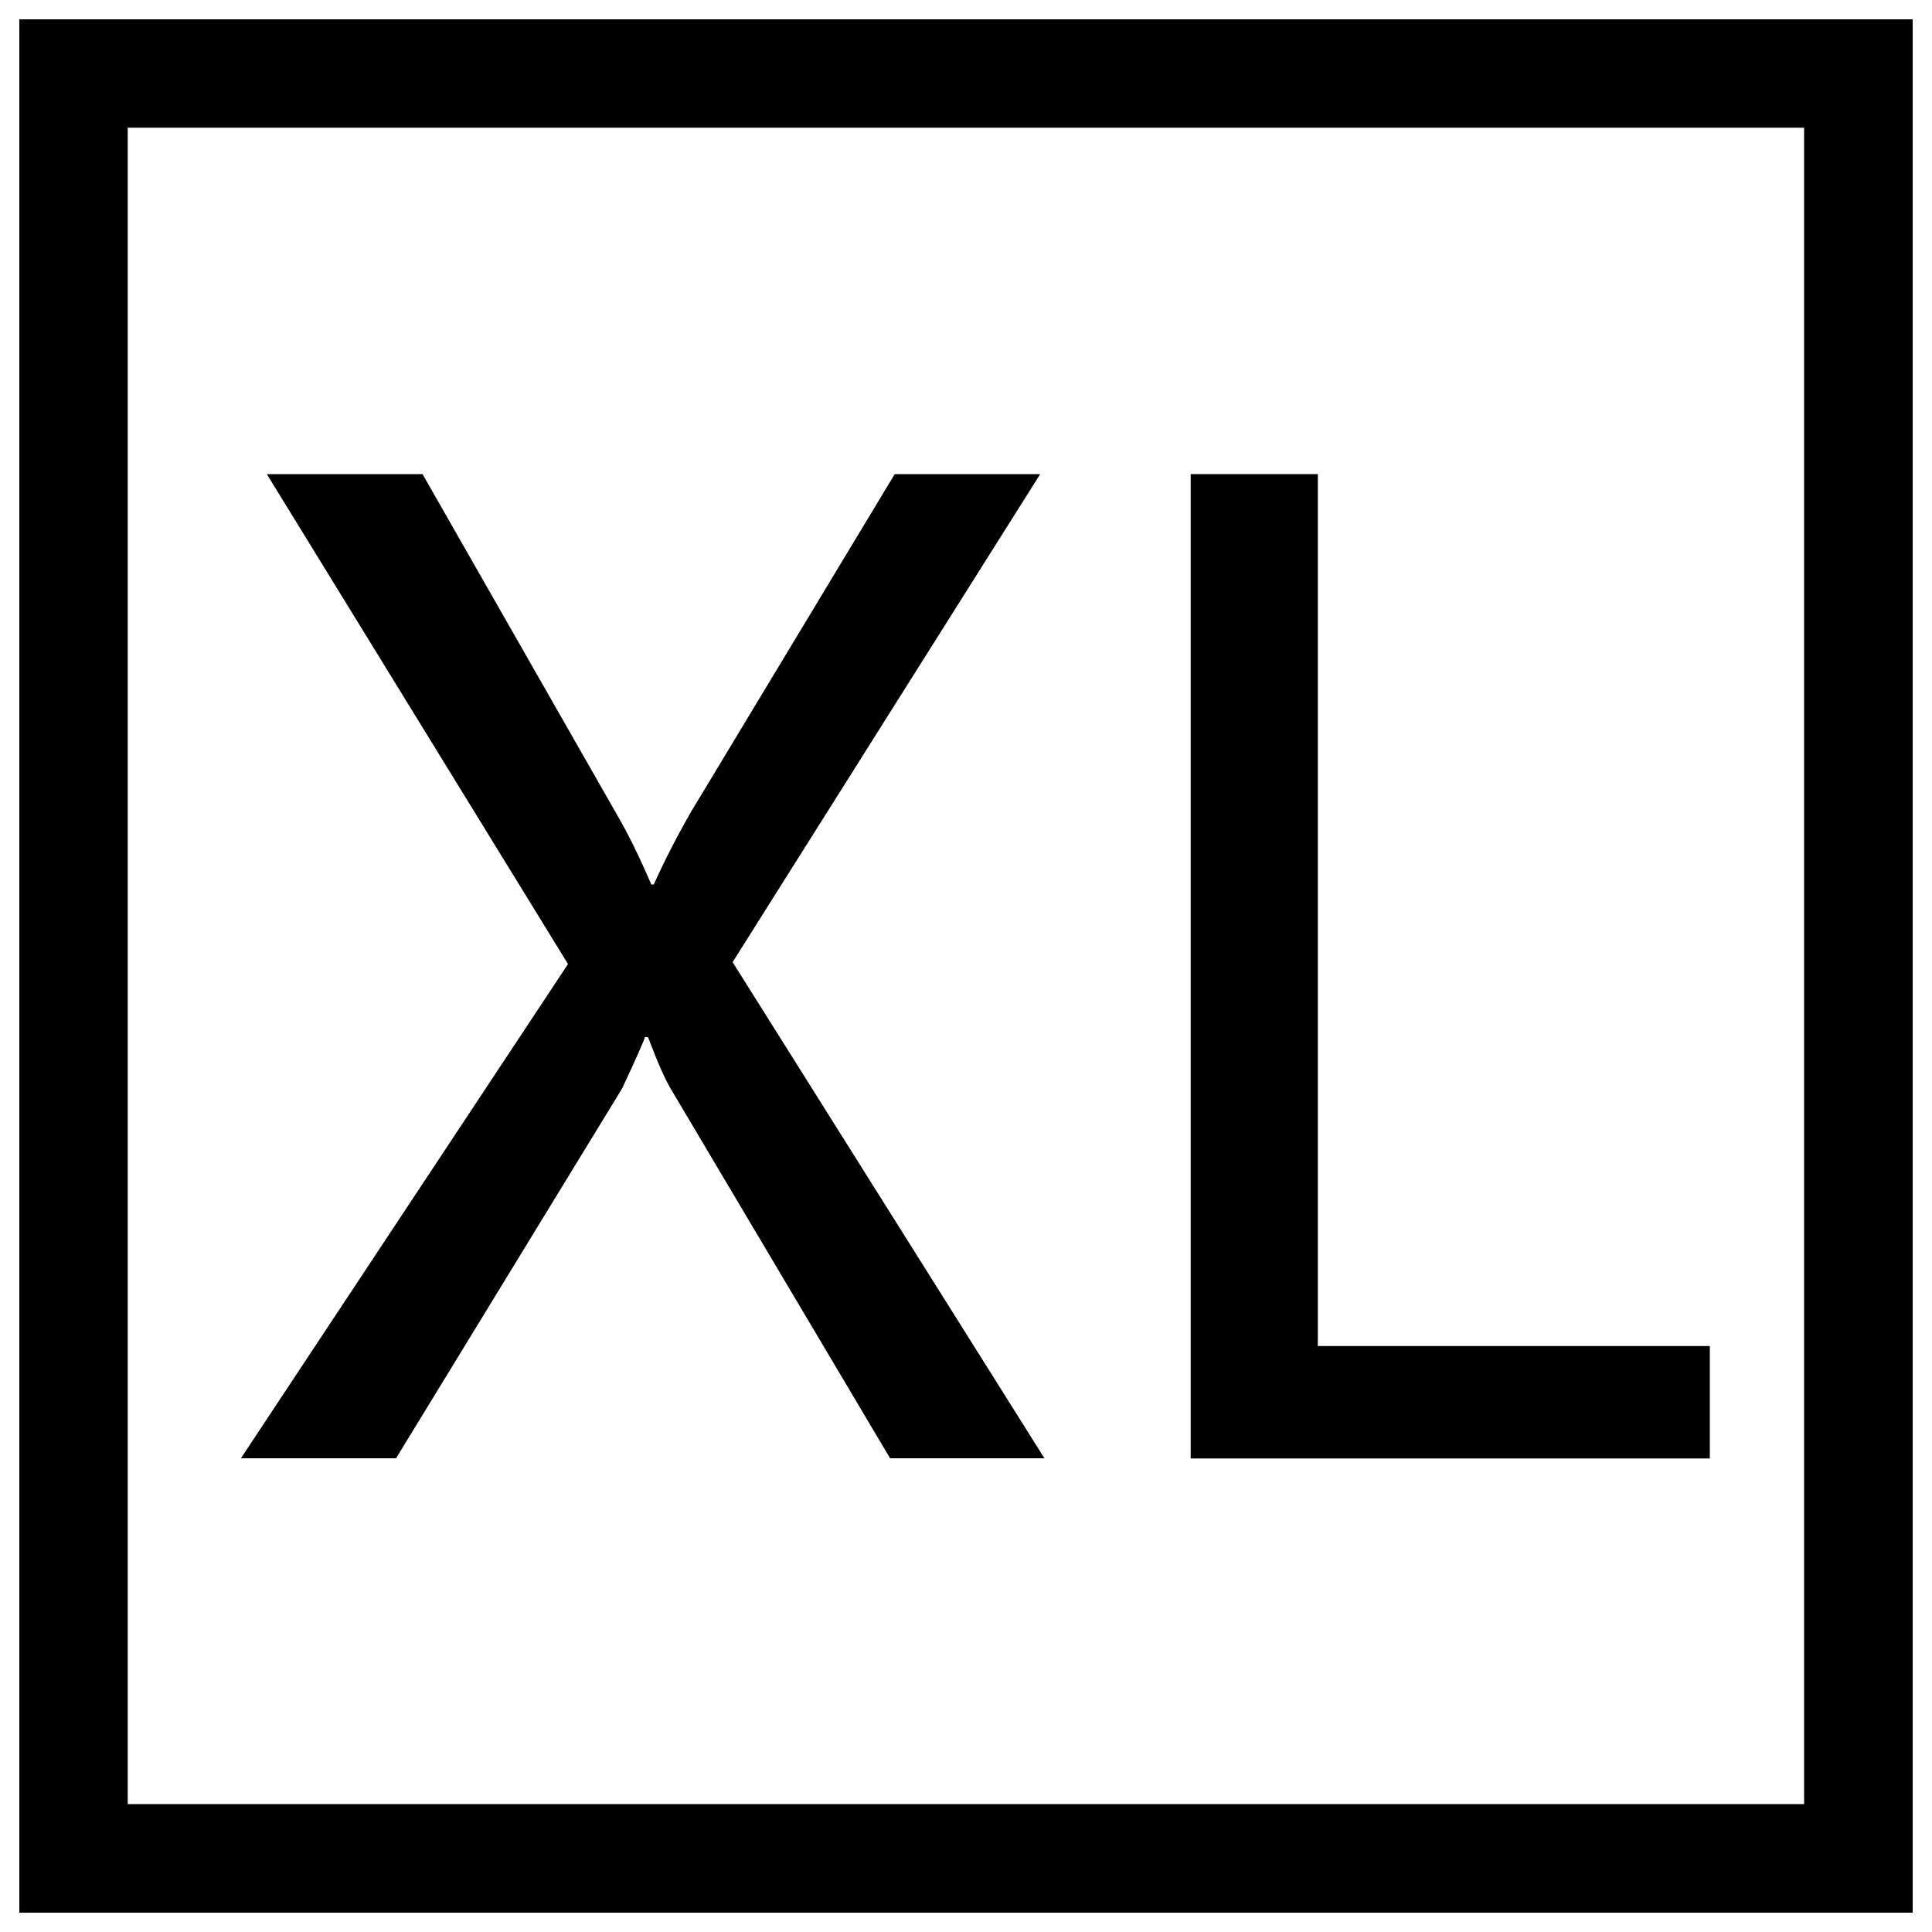
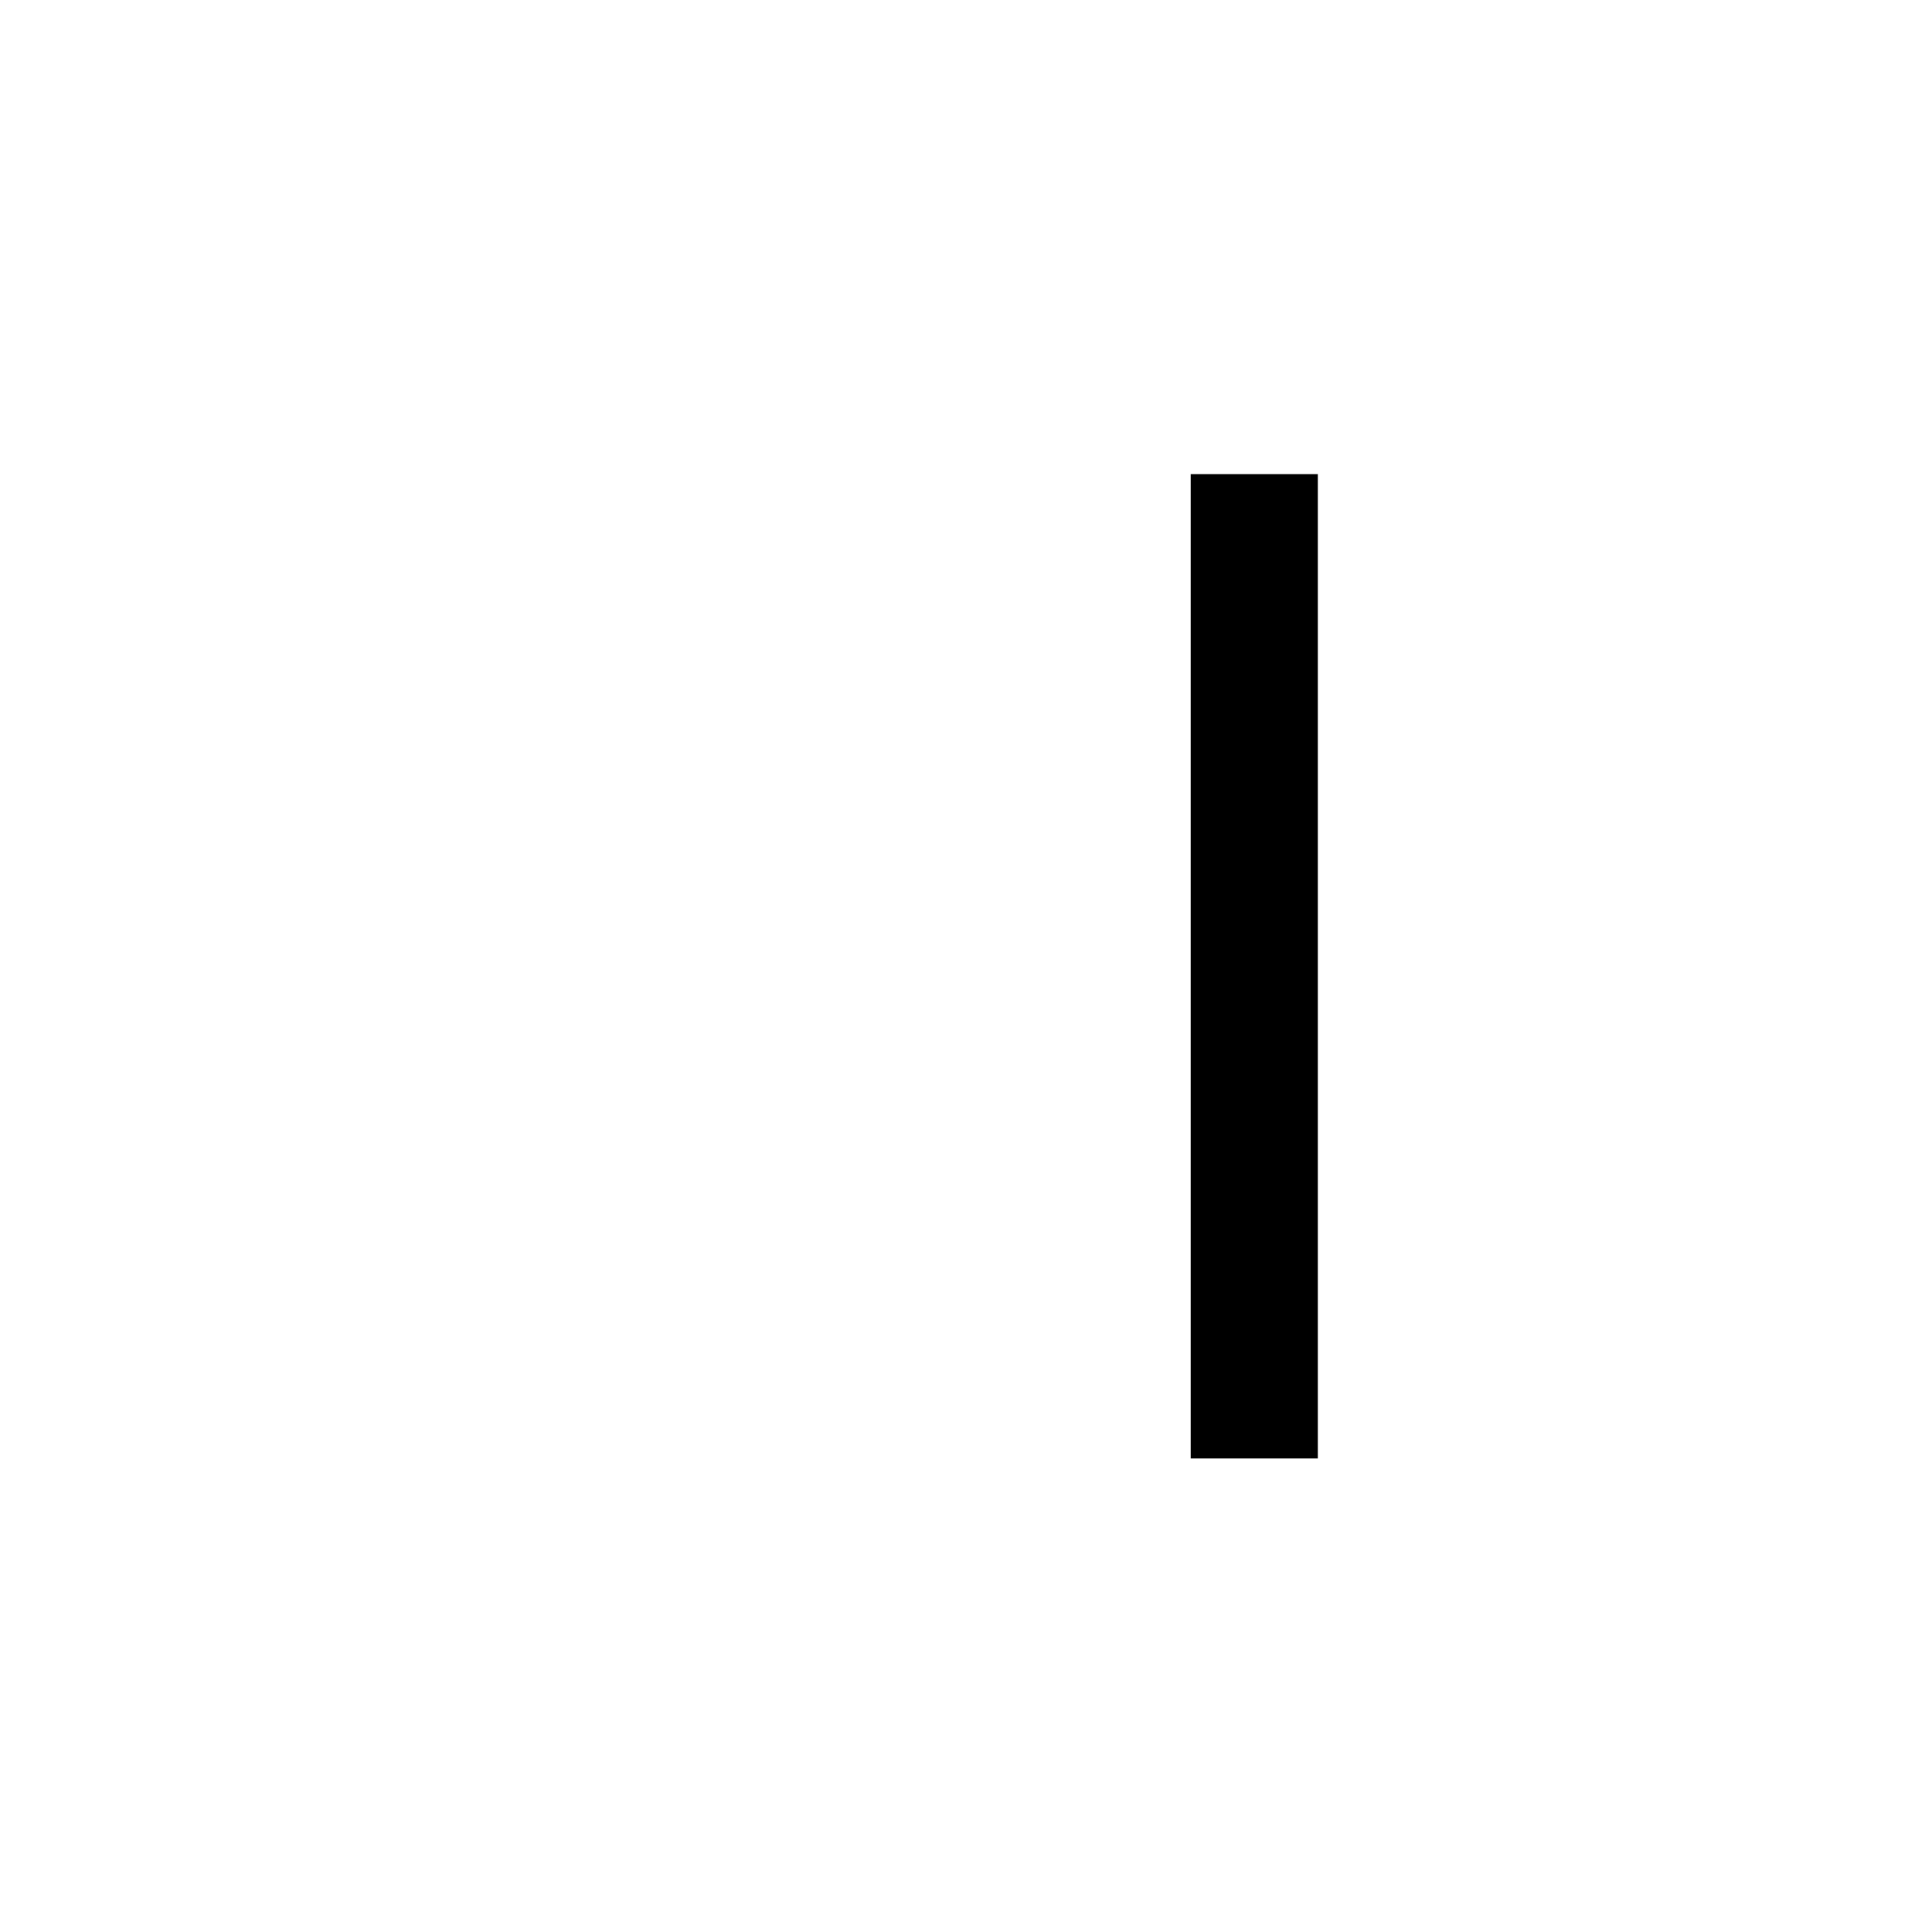
<svg xmlns="http://www.w3.org/2000/svg" version="1.1" x="0px" y="0px" viewBox="0 0 1000 1000" enable-background="new 0 0 1000 1000" xml:space="preserve">
  <g>
-     <path d="M990,10H10v980h980L990,10L990,10z M66.1,933.9V66.1h867.7v867.7H66.1z" />
-     <path d="M379.2,498l159.2-252.6h-75.3L357.8,420c-7.7,13.4-14.1,26-19.4,37.8h-1.3c-5.9-13.8-11.8-25.9-17.8-36.2L218.7,245.4h-80.6L294,499L124.7,754.8h80.3L322,563.4c7.5-16,11.4-24.9,11.8-26.6h1.6c5,13.2,8.9,21.9,11.5,26.3l113.8,191.7h79.9L379.2,498z" />
-     <path d="M682.1,245.4h-65.8v509.5h268.7v-58.2H682.1V245.4z" />
+     <path d="M682.1,245.4h-65.8v509.5h268.7H682.1V245.4z" />
  </g>
</svg>